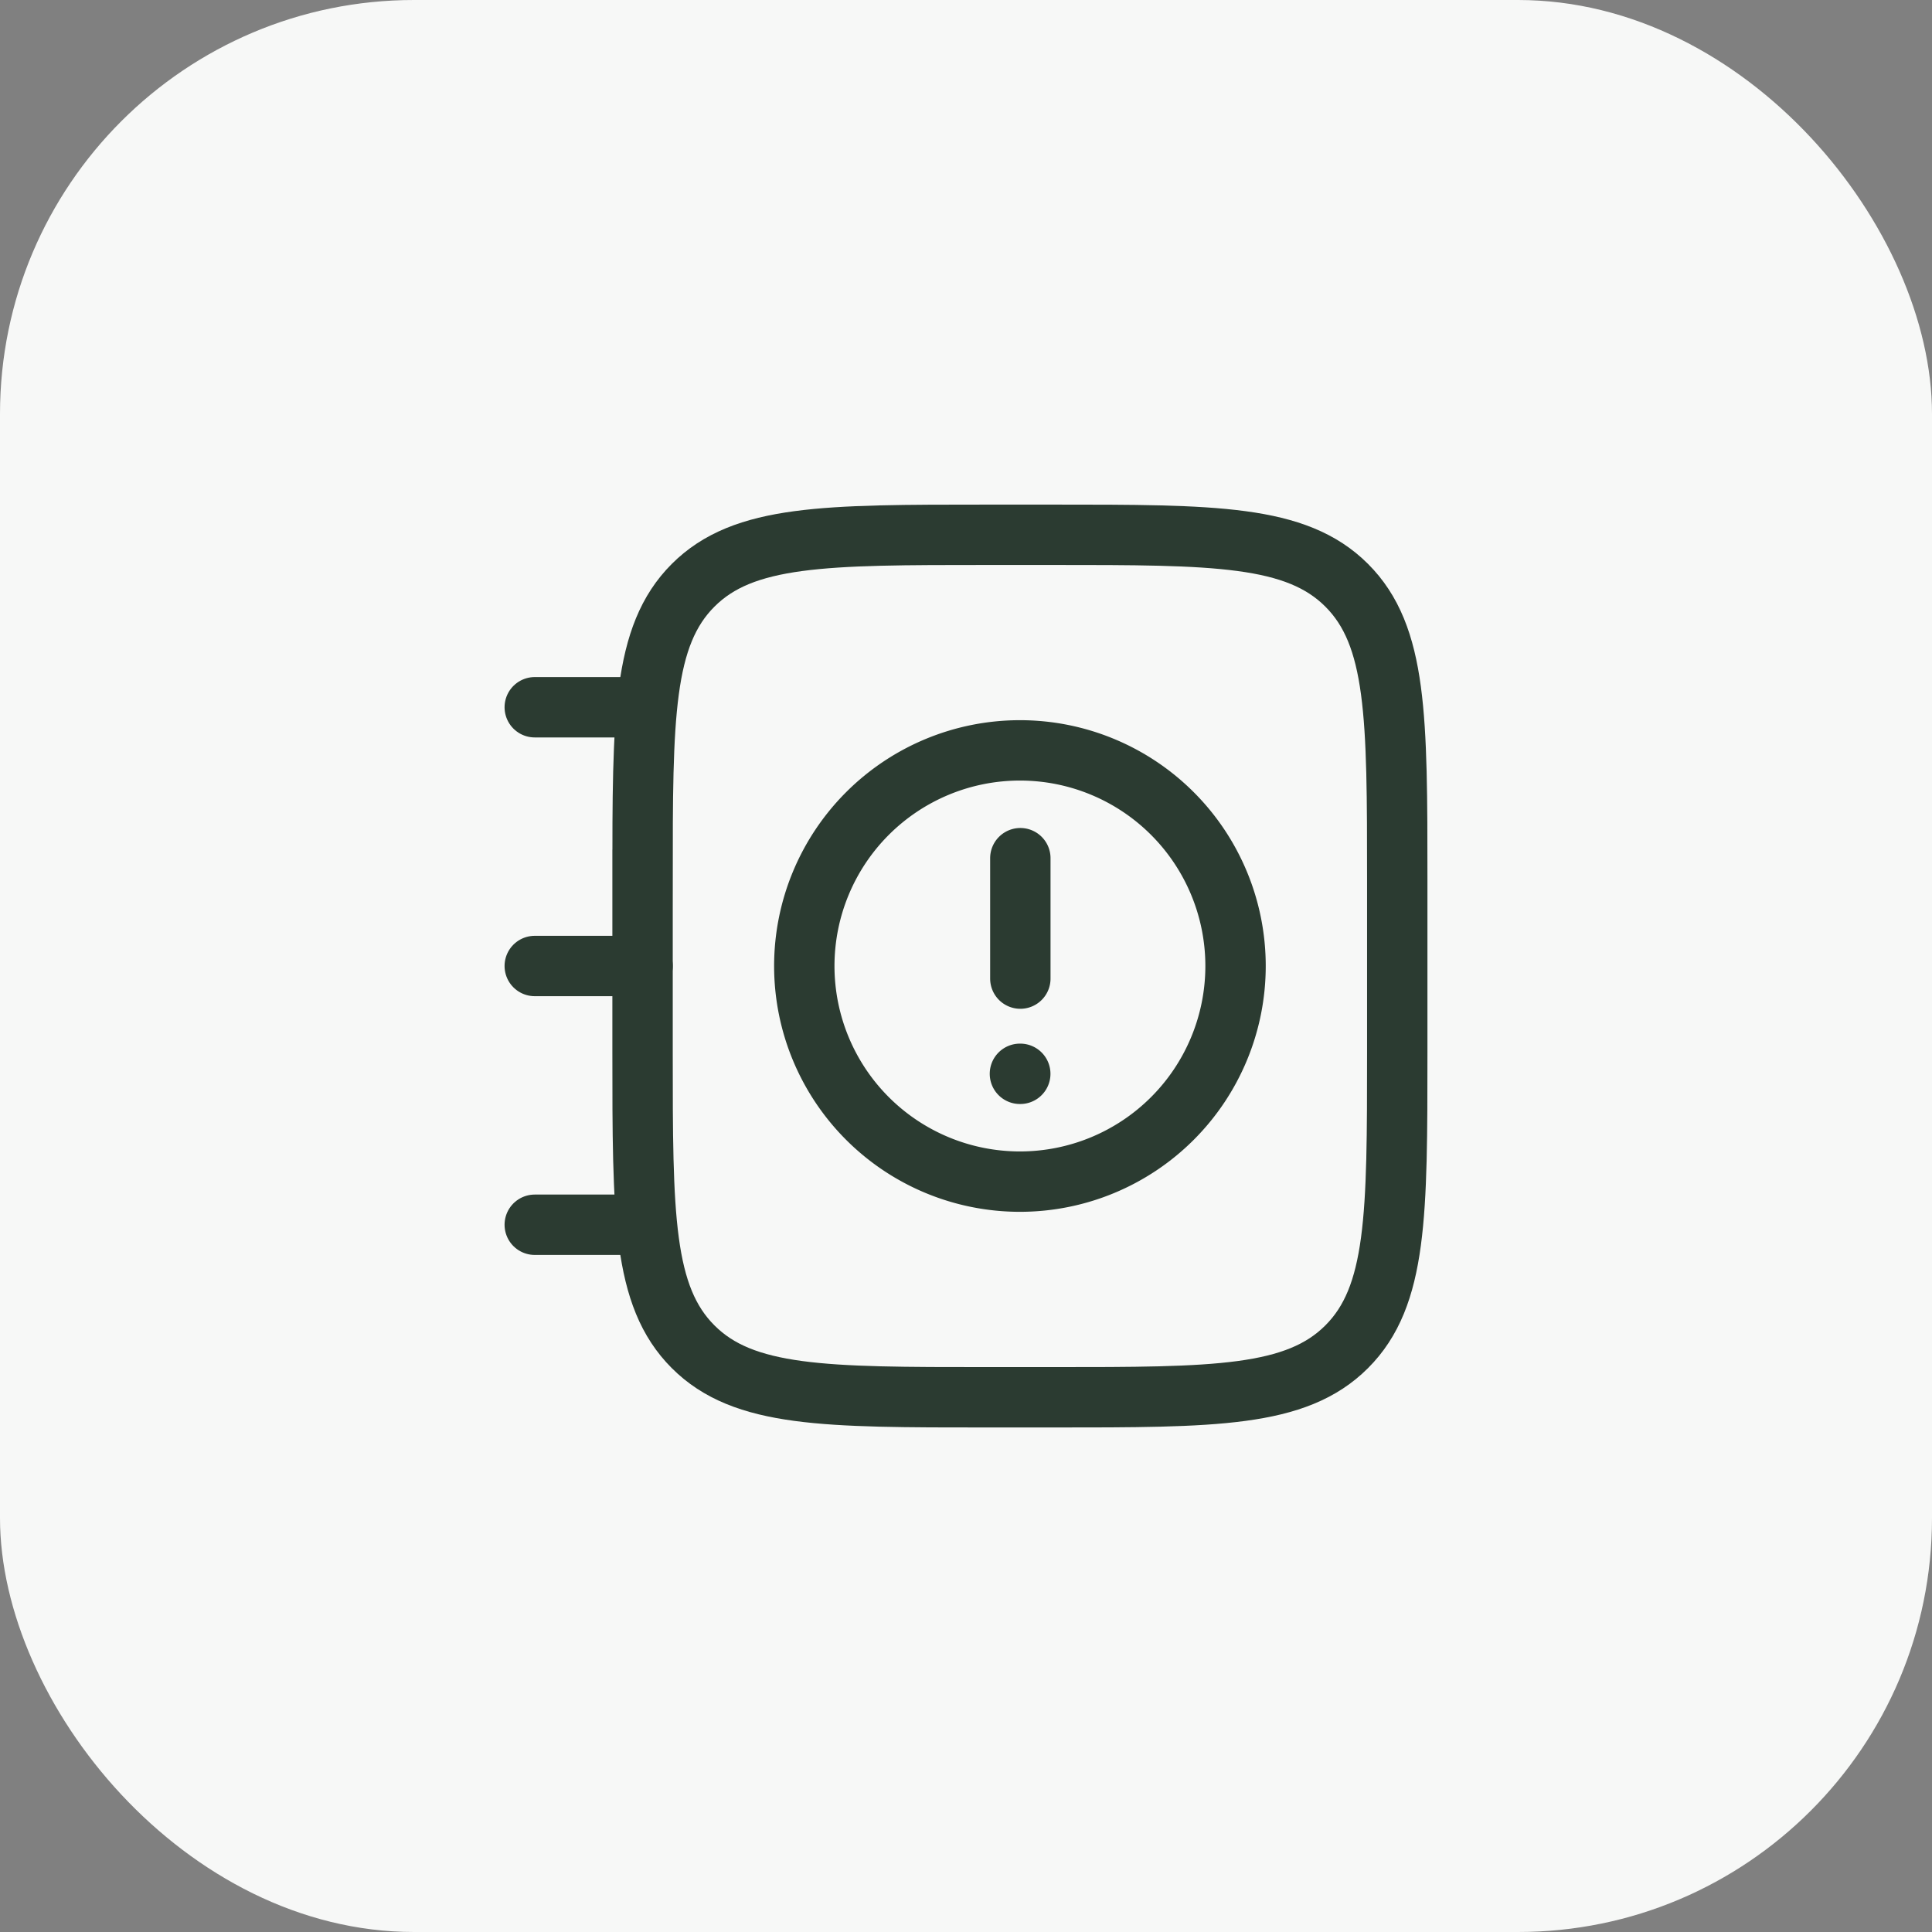
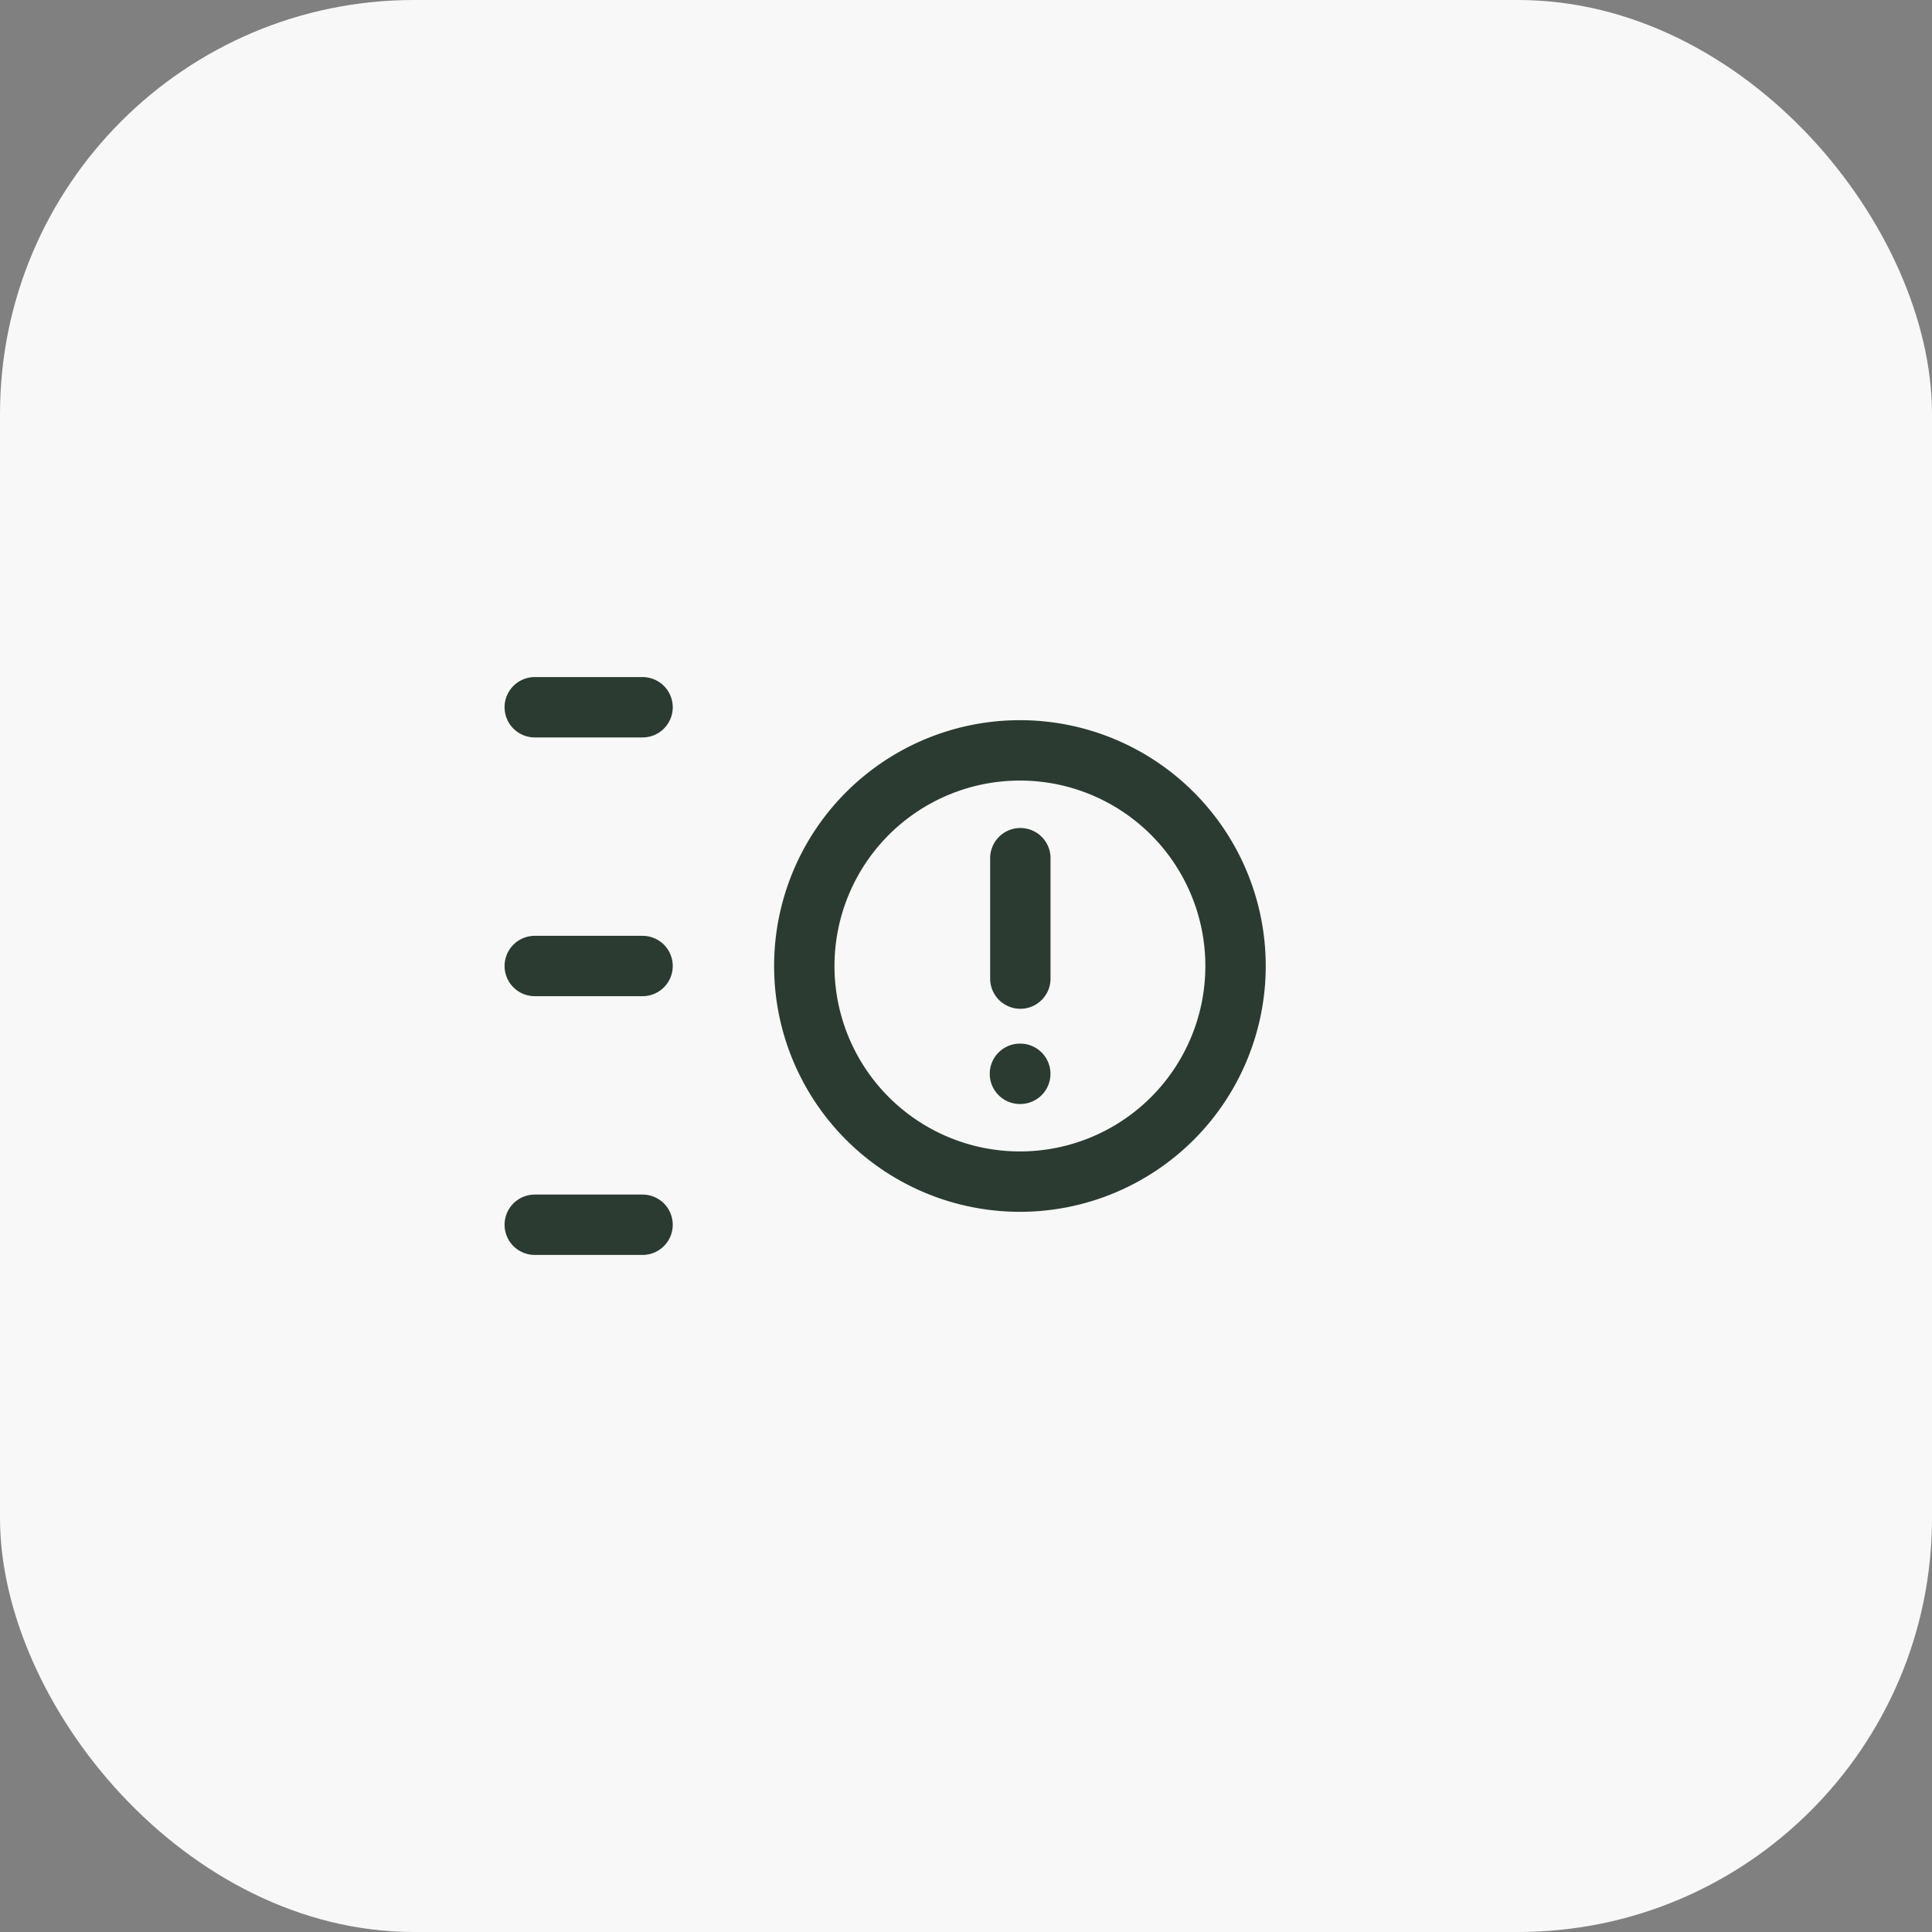
<svg xmlns="http://www.w3.org/2000/svg" width="56" height="56" fill="none">
  <rect width="100%" height="100%" fill="#808080" stroke="none" />
  <rect width="56" height="56" fill="#F7F8F7" rx="12" />
-   <path stroke="#2B3B31" stroke-width="1.75" d="M18.625 25.5c0-4.714 0-7.07 1.465-8.535 1.464-1.464 3.821-1.464 8.535-1.464H30.5c4.714 0 7.071 0 8.535 1.464C40.5 18.429 40.5 20.786 40.5 25.5v5c0 4.715 0 7.072-1.465 8.536-1.464 1.465-3.821 1.465-8.535 1.465h-1.875c-4.714 0-7.071 0-8.535-1.465-1.465-1.464-1.465-3.822-1.465-8.536v-5Z" />
  <path stroke="#2B3B31" stroke-linecap="round" stroke-width="1.75" d="M29.563 31.125h.01m.002-2.76v-3.49M35.813 28a6.25 6.25 0 1 1-12.5 0 6.25 6.25 0 0 1 12.5 0Z" />
  <path stroke="#2B3B31" stroke-linecap="round" stroke-linejoin="round" stroke-width="1.75" d="M18.625 20.5H15.5m3.125 7.5H15.5m3.125 7.5H15.5" />
</svg>